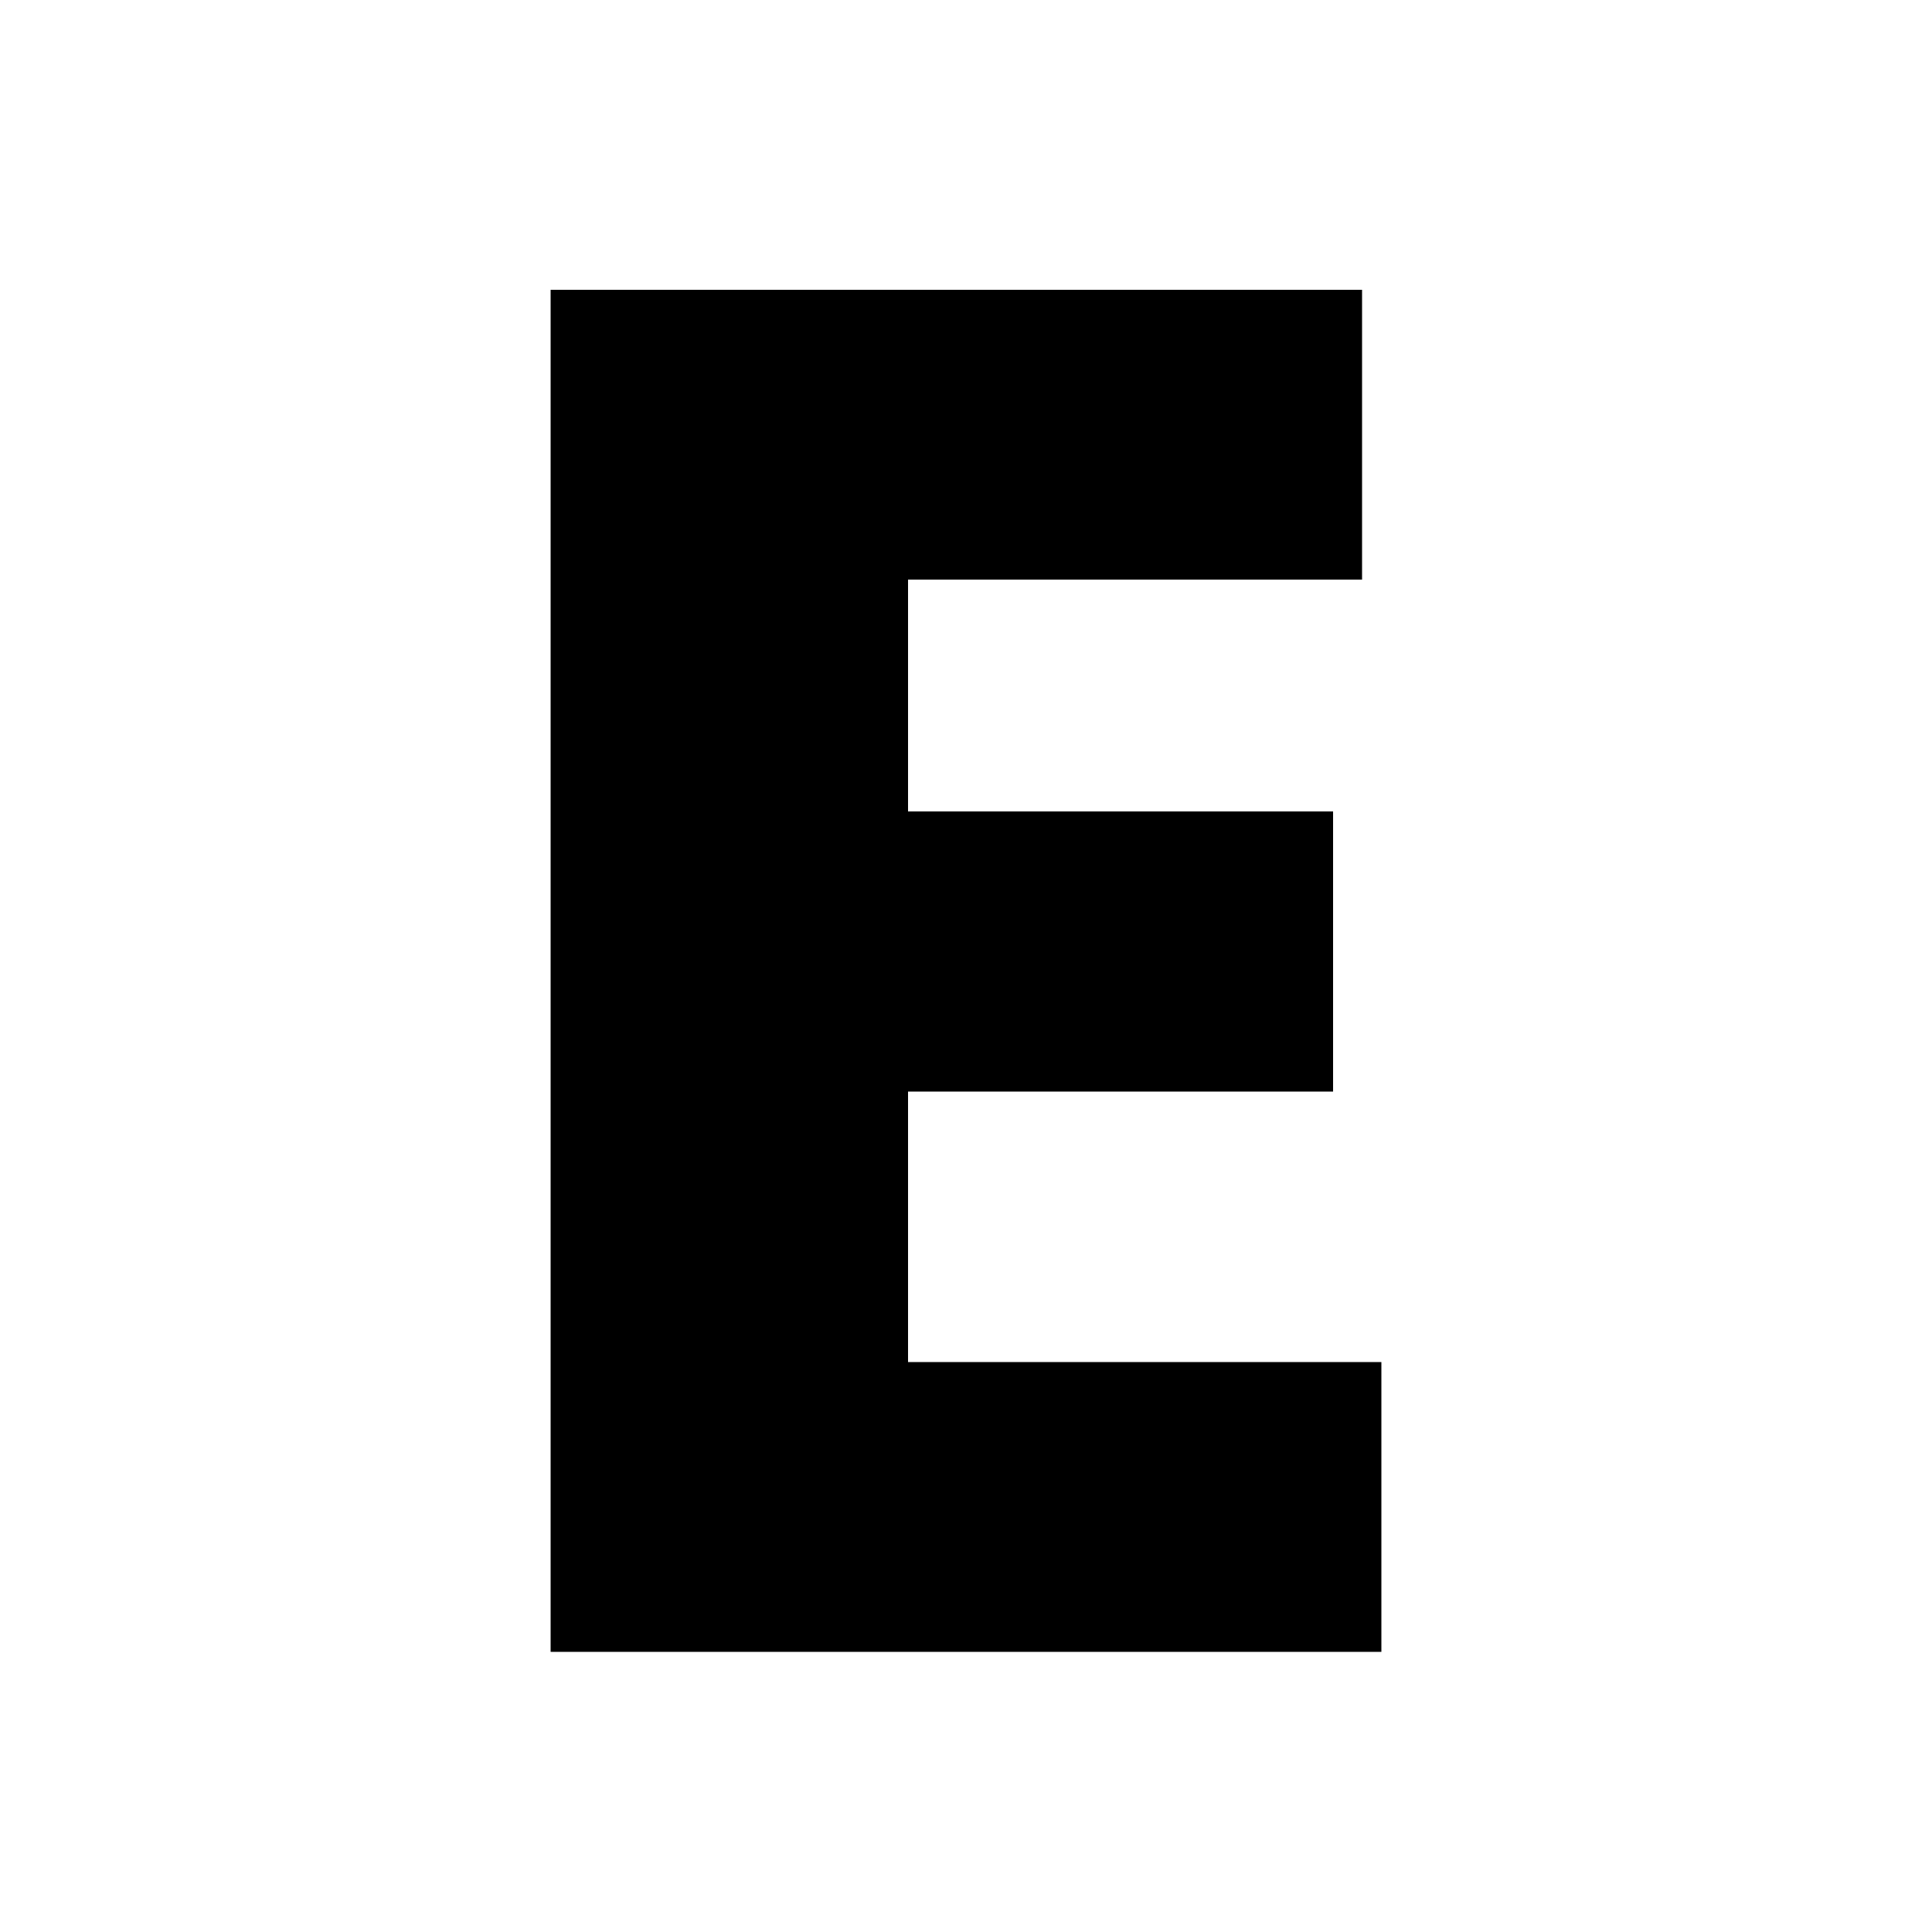
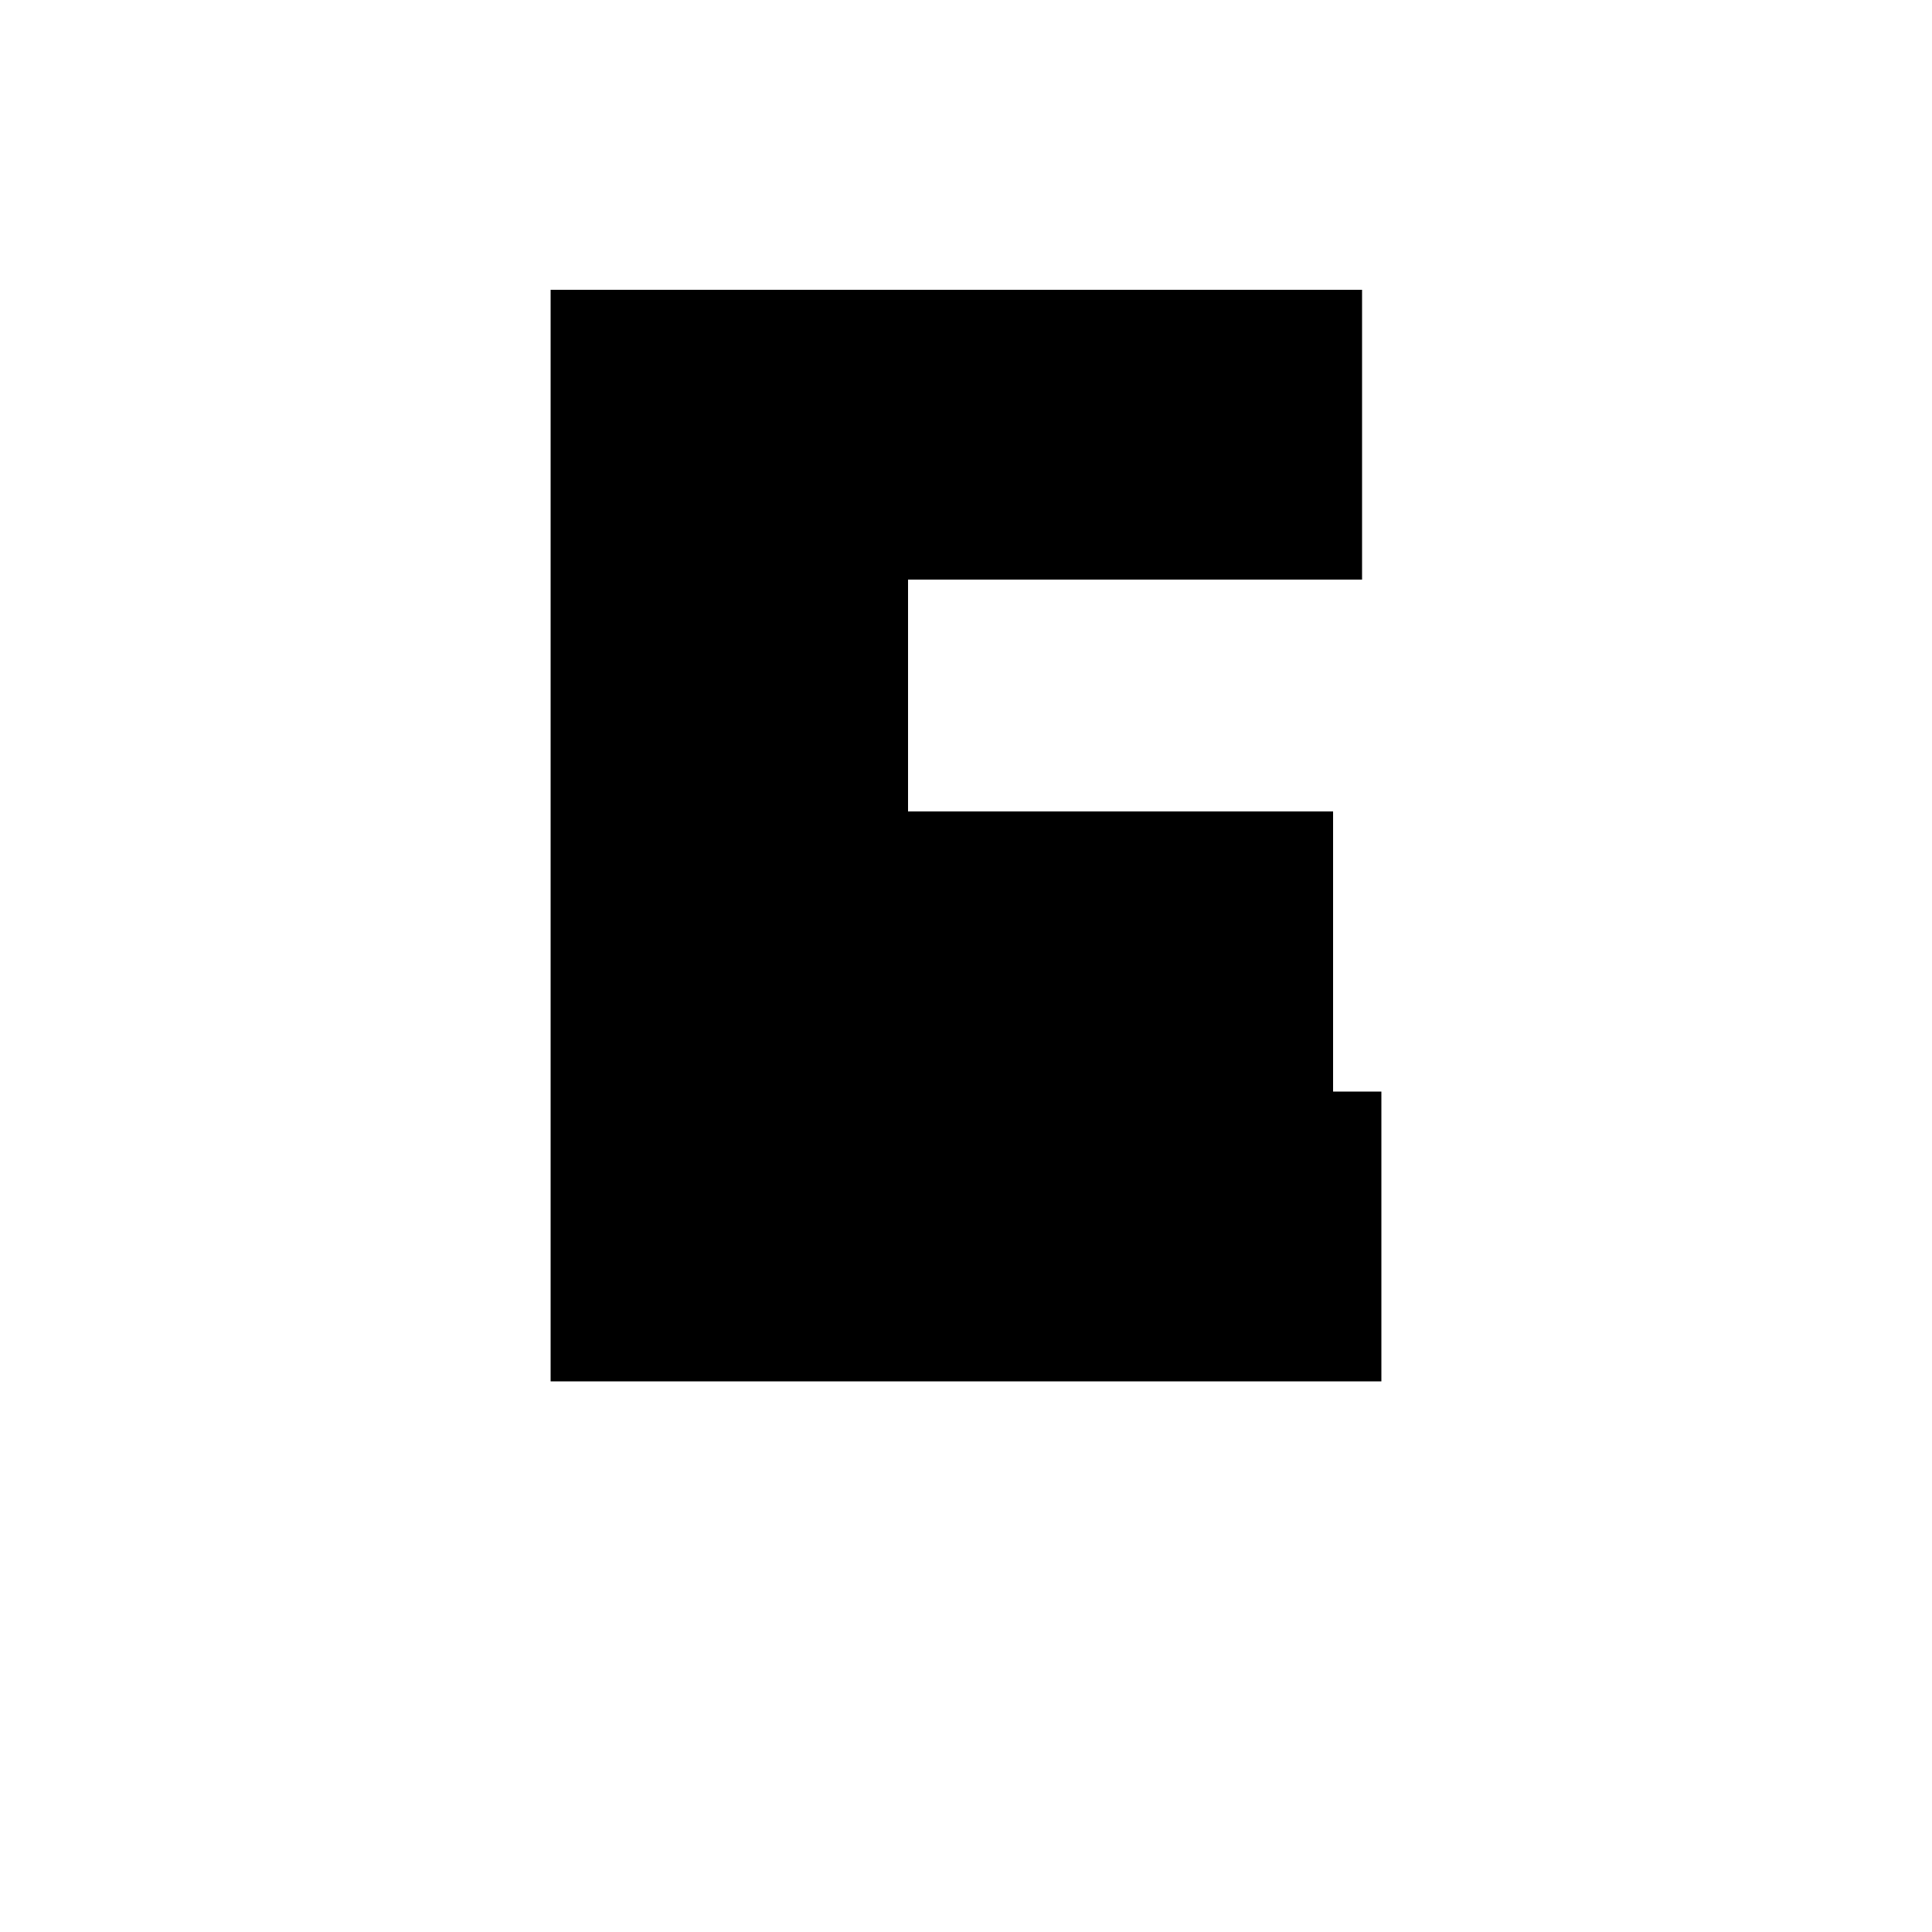
<svg xmlns="http://www.w3.org/2000/svg" version="1.1" id="Layer_1" x="0px" y="0px" viewBox="0 0 20 20" style="enable-background:new 0 0 20 20;" xml:space="preserve">
  <style type="text/css">
	.st0{fill:#FFFFFF;}
</style>
-   <rect y="0" class="st0" width="20" height="20" />
  <g>
-     <path d="M5.7,3h8.4v3H9.4v2.4h4.4v2.9H9.4v2.8h4.9v3H5.7V3z" />
+     <path d="M5.7,3h8.4v3H9.4v2.4h4.4v2.9H9.4h4.9v3H5.7V3z" />
  </g>
</svg>